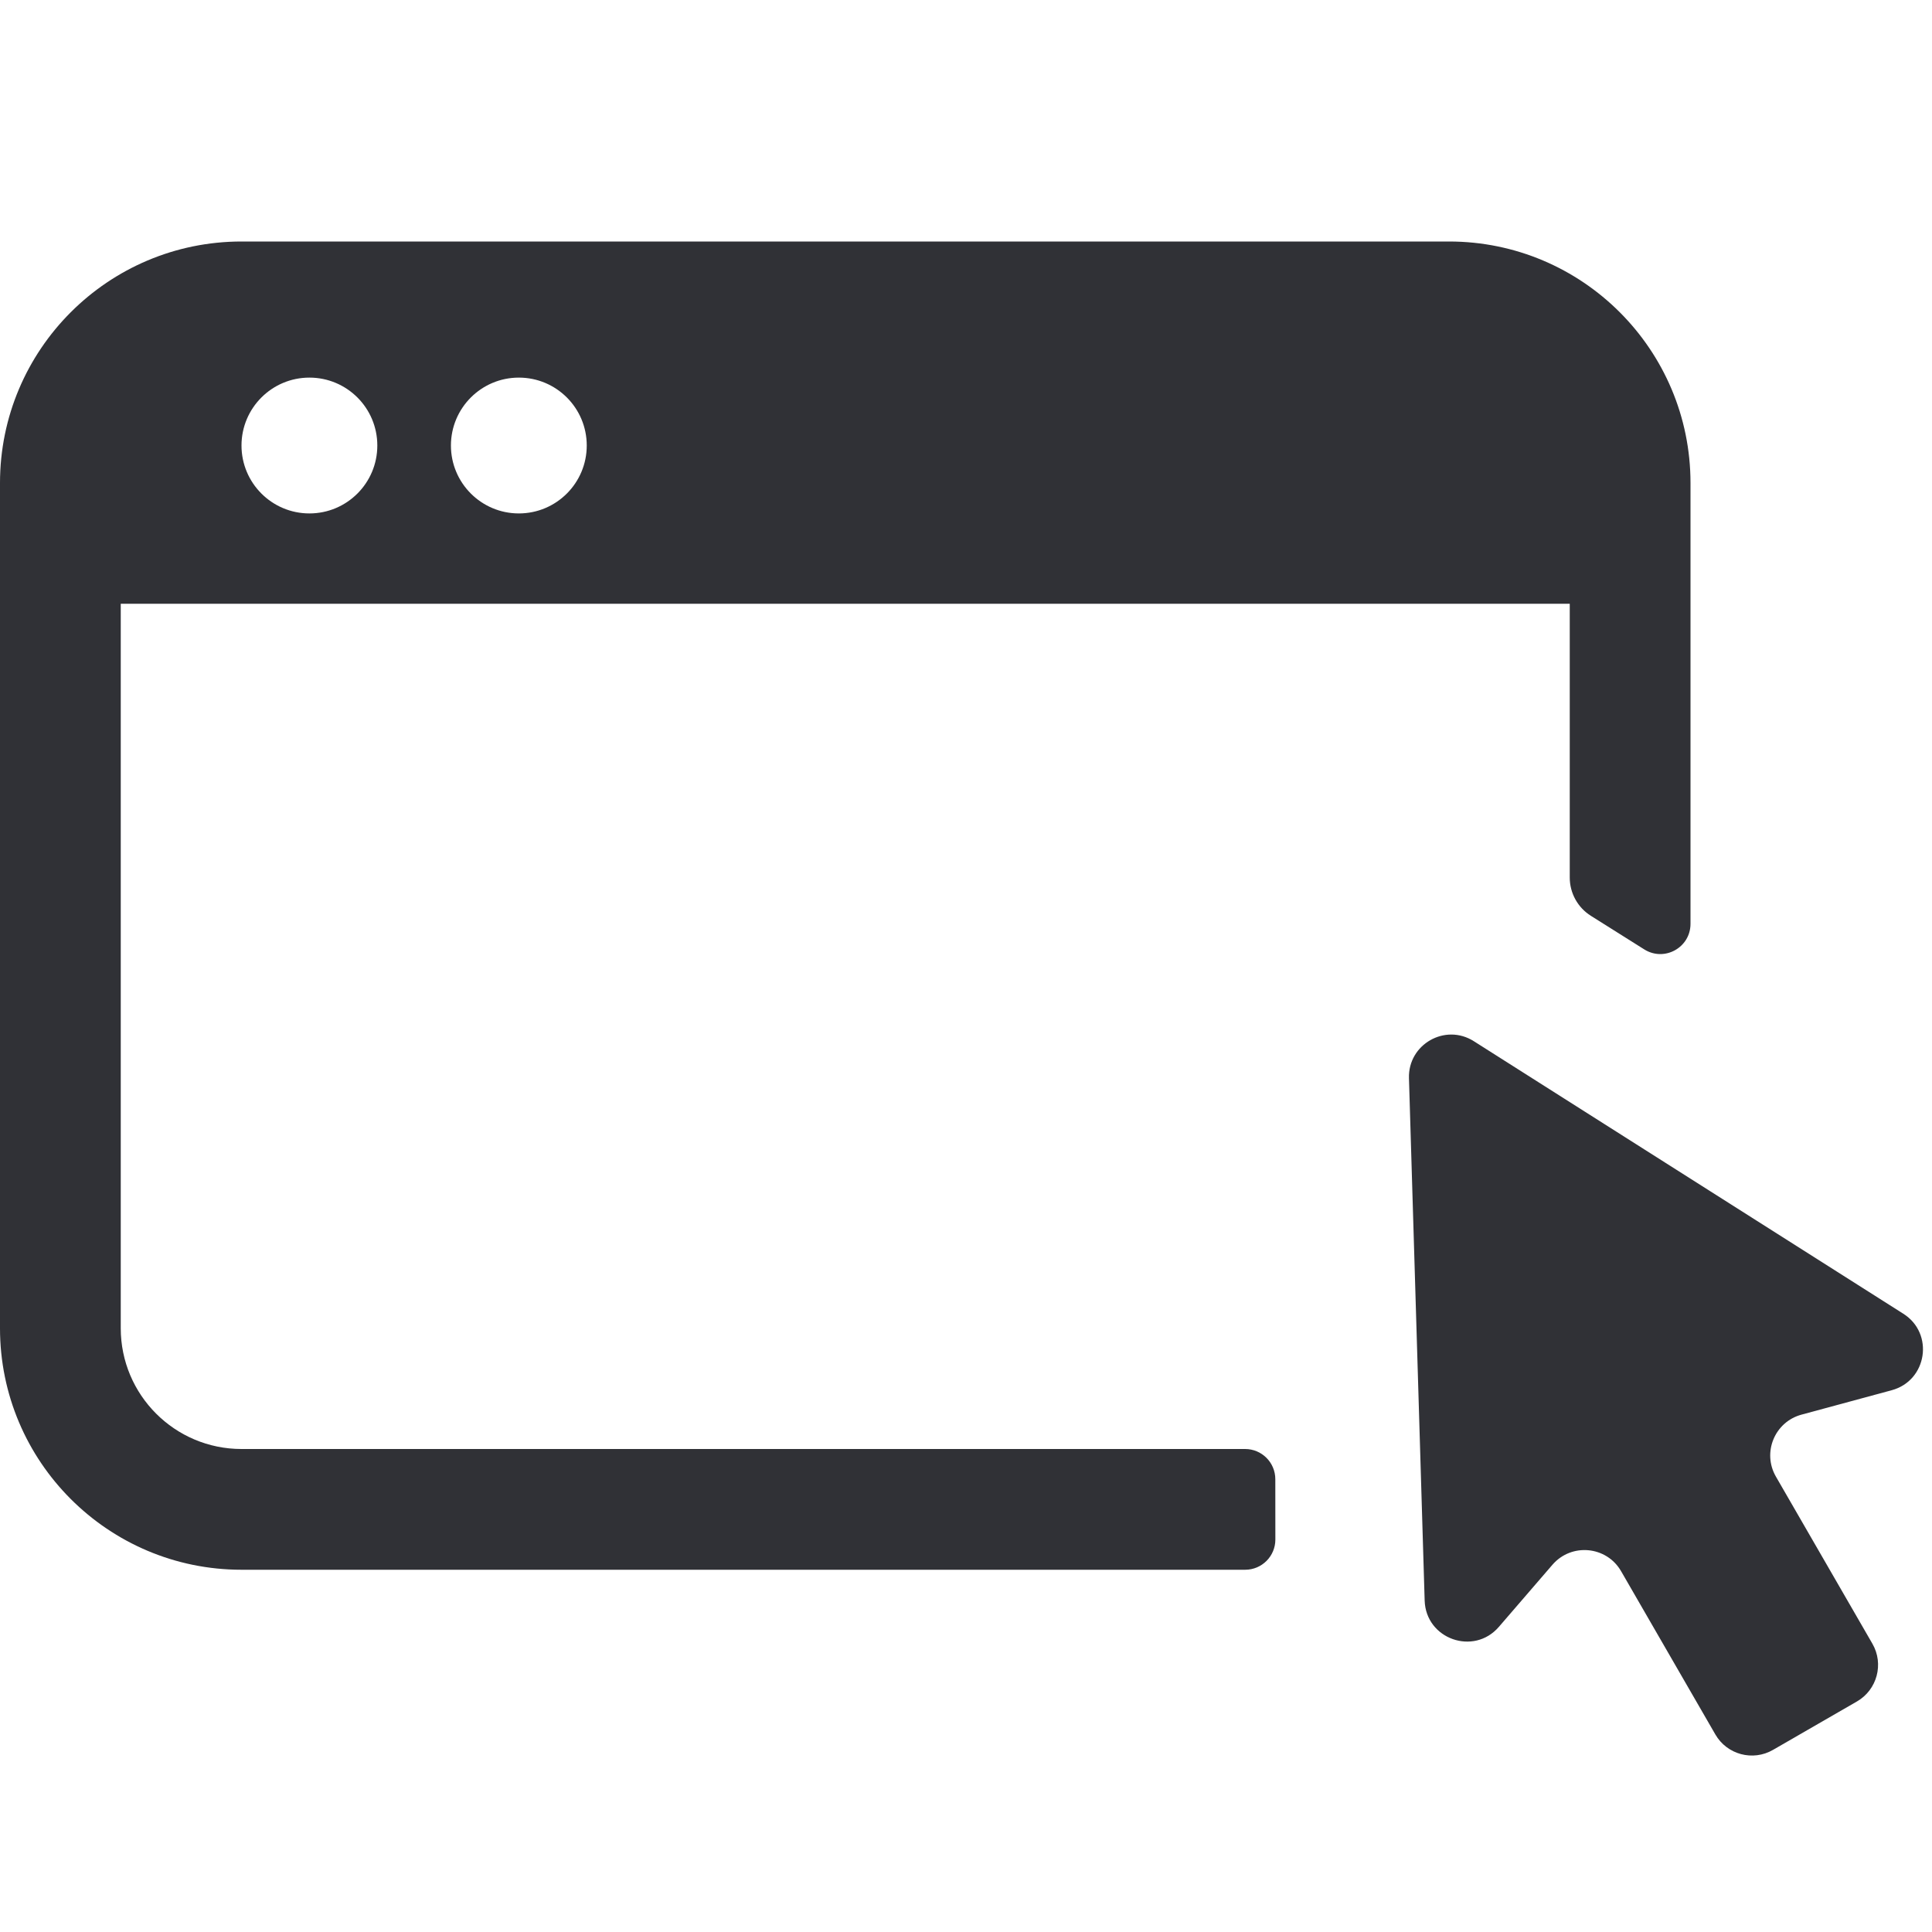
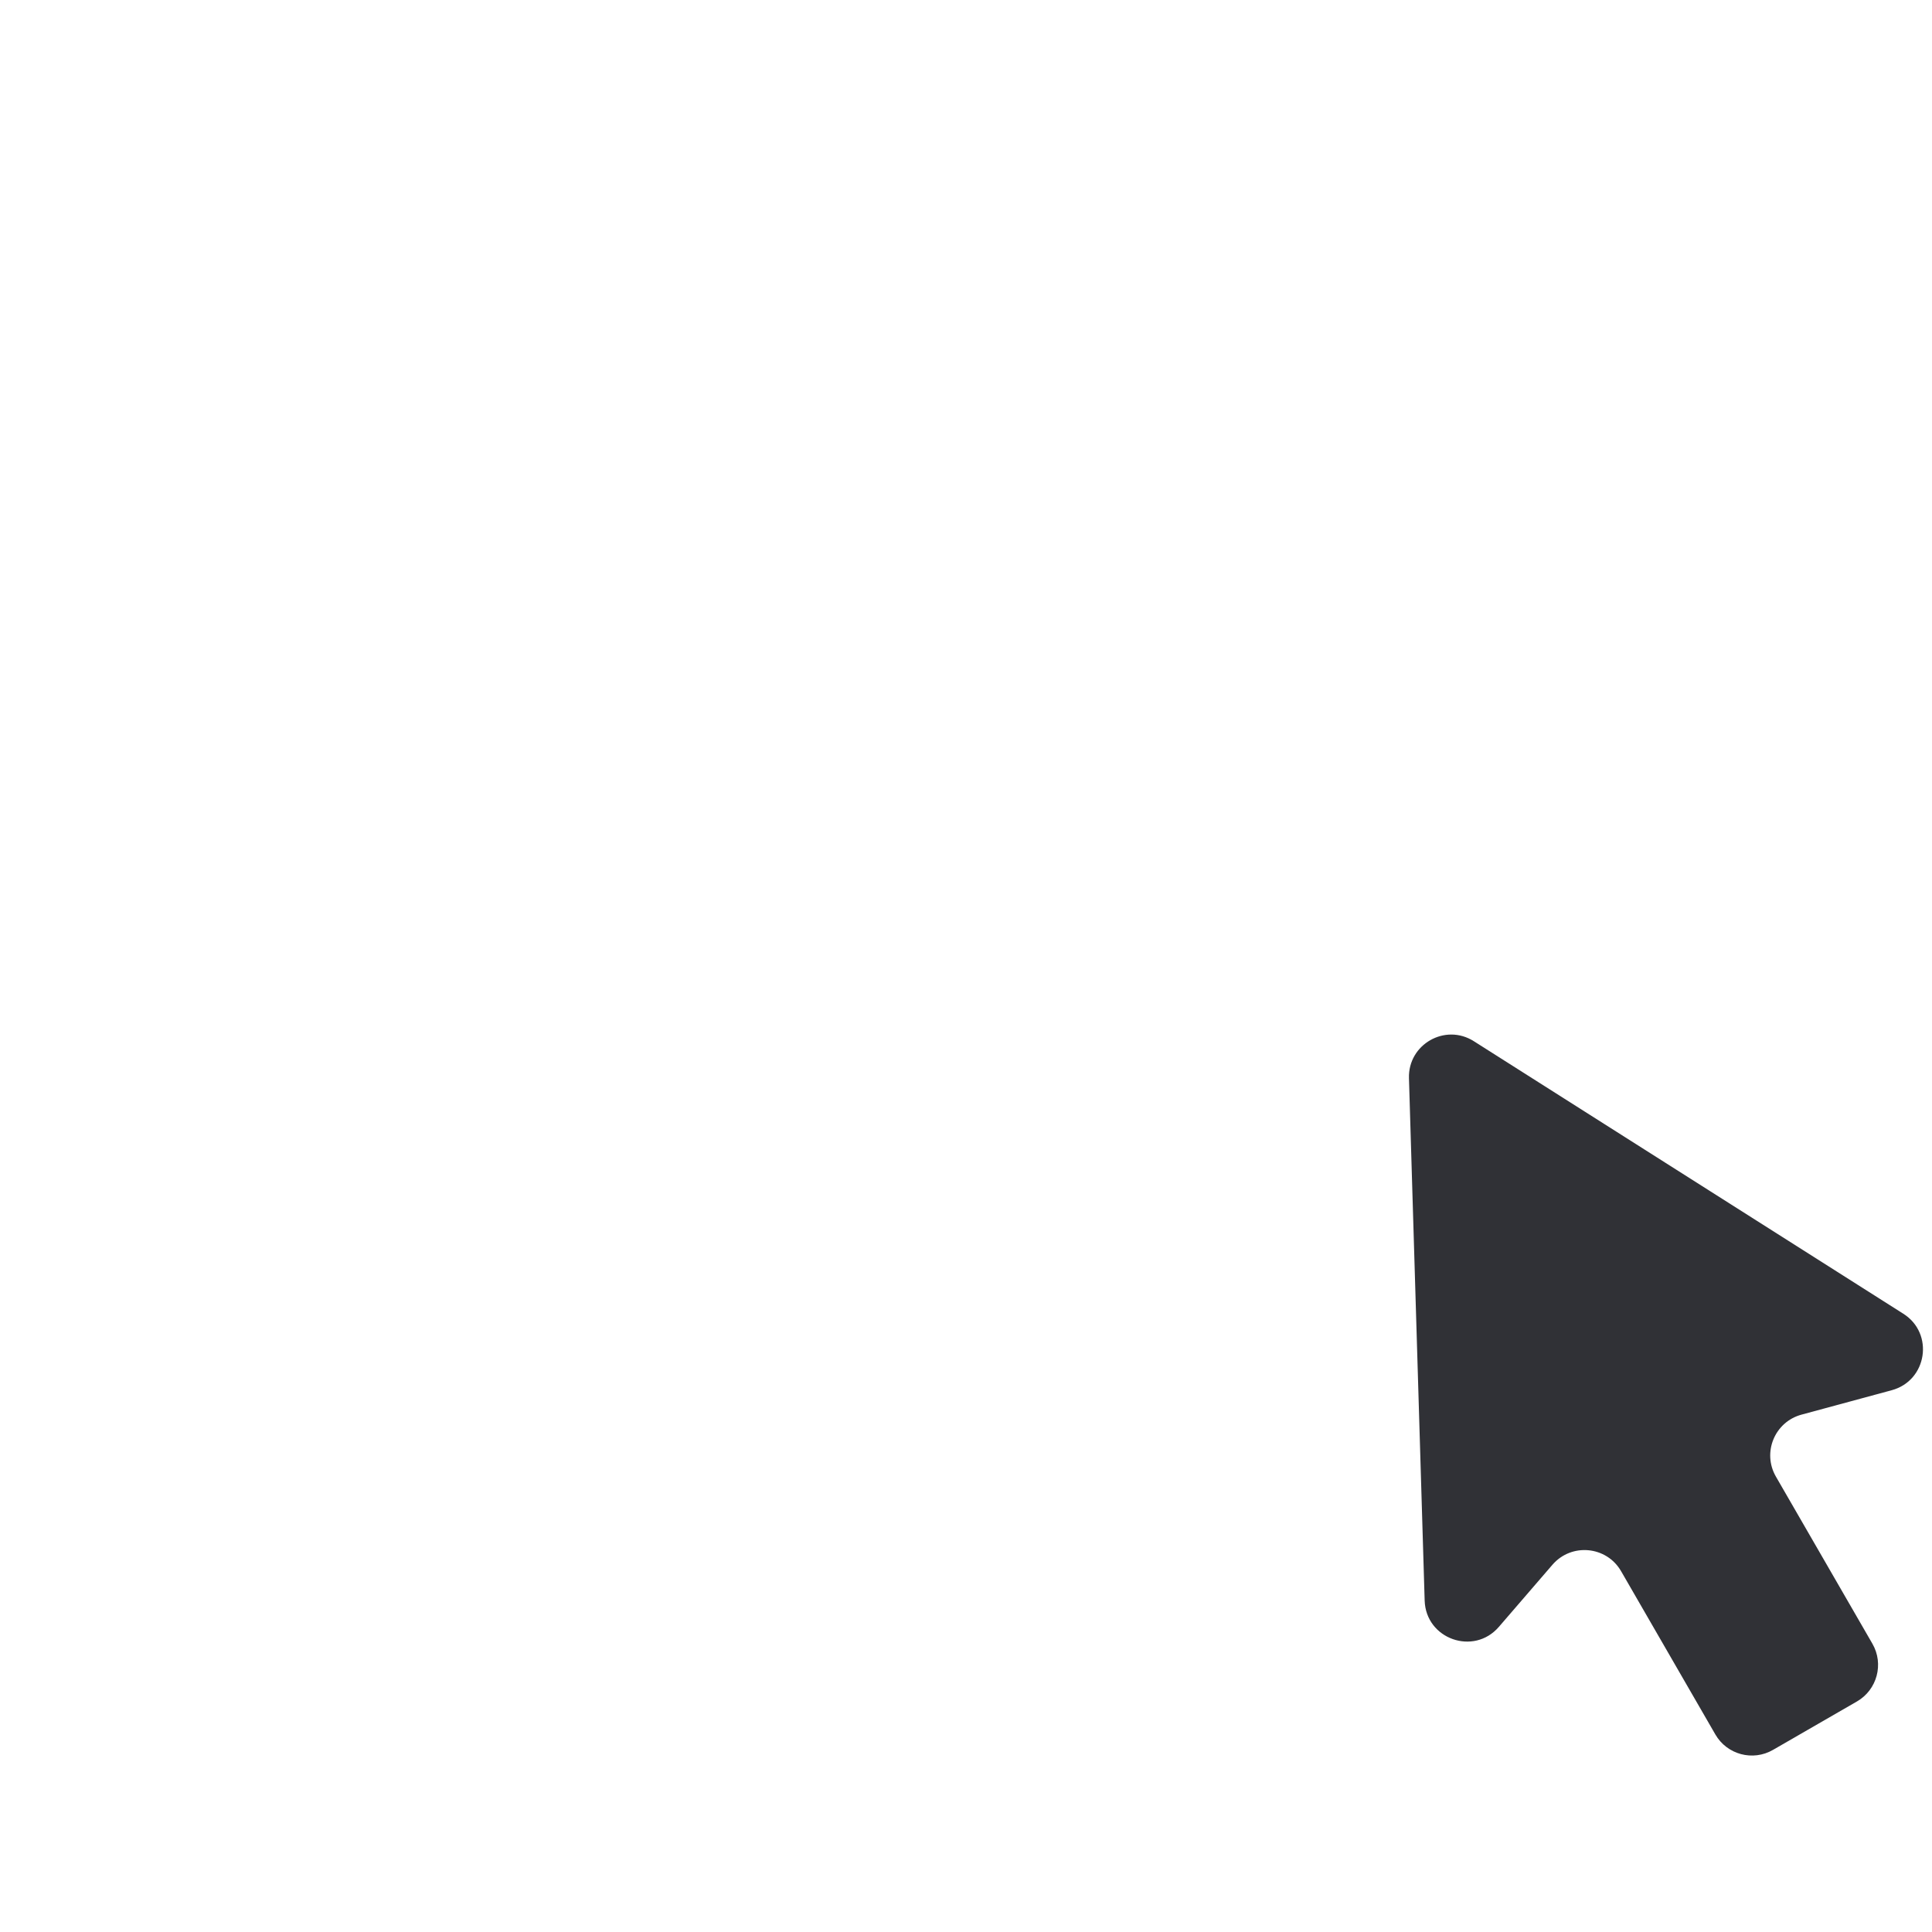
<svg xmlns="http://www.w3.org/2000/svg" width="40" height="40" viewBox="0 0 40 40" fill="none">
  <g clip-path="url(#clip0_2042_1657)">
-     <path fill-rule="evenodd" clip-rule="evenodd" d="M30 5C32.761 5 35 7.239 35 10V19.127C35 19.619 34.459 19.918 34.042 19.656L32.939 18.962C32.666 18.791 32.5 18.491 32.5 18.169V12.5H2.5V27.5C2.5 28.881 3.62 30 5 30H25.779C26.124 30 26.404 30.28 26.404 30.625L26.405 31.875C26.405 32.22 26.125 32.5 25.78 32.5H5C2.239 32.5 0 30.261 0 27.5V10C0 7.239 2.239 5.001 5 5H30ZM6.406 7.818C5.63 7.818 5 8.447 5 9.224C5 10 5.63 10.63 6.406 10.63C7.183 10.63 7.812 10 7.812 9.224C7.812 8.447 7.183 7.818 6.406 7.818ZM10.742 7.818C9.966 7.818 9.336 8.447 9.336 9.224C9.336 10 9.966 10.63 10.742 10.63C11.519 10.63 12.148 10 12.148 9.224C12.148 8.447 11.519 7.818 10.742 7.818Z" fill="#303136" />
    <path d="M30.514 21.557C29.922 21.181 29.15 21.621 29.171 22.322L29.496 33.137C29.52 33.935 30.512 34.287 31.033 33.682L32.142 32.396C32.536 31.94 33.262 32.008 33.563 32.53L35.514 35.909C35.755 36.328 36.291 36.471 36.709 36.229L38.446 35.227C38.864 34.985 39.008 34.45 38.766 34.031L36.768 30.571C36.481 30.073 36.743 29.439 37.297 29.289L39.166 28.783C39.901 28.584 40.049 27.607 39.407 27.2L30.514 21.557Z" fill="#303136" />
  </g>
  <defs>
    <clipPath id="clip0_2042_1657">
      <rect width="40" height="40" fill="white" />
    </clipPath>
  </defs>
</svg>